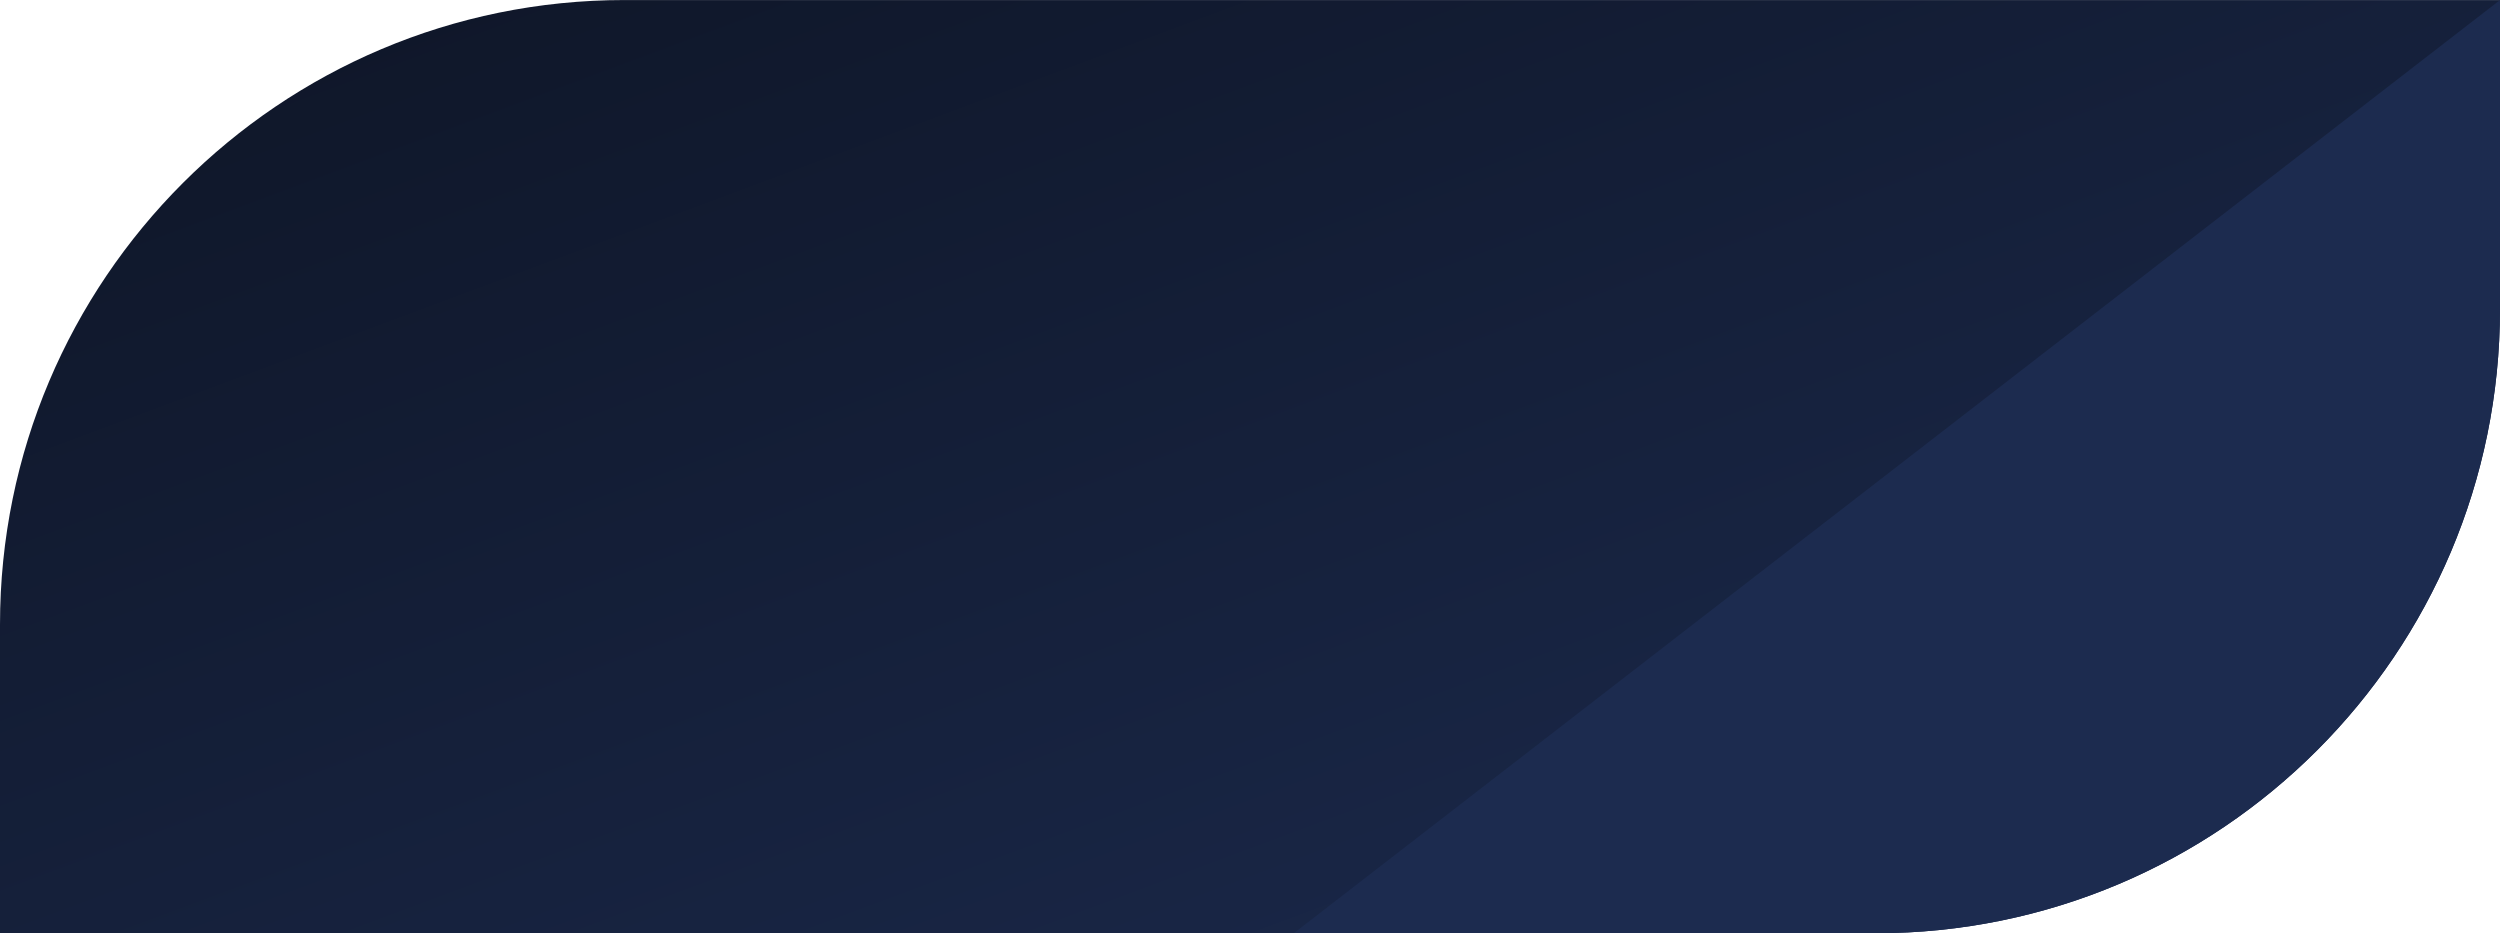
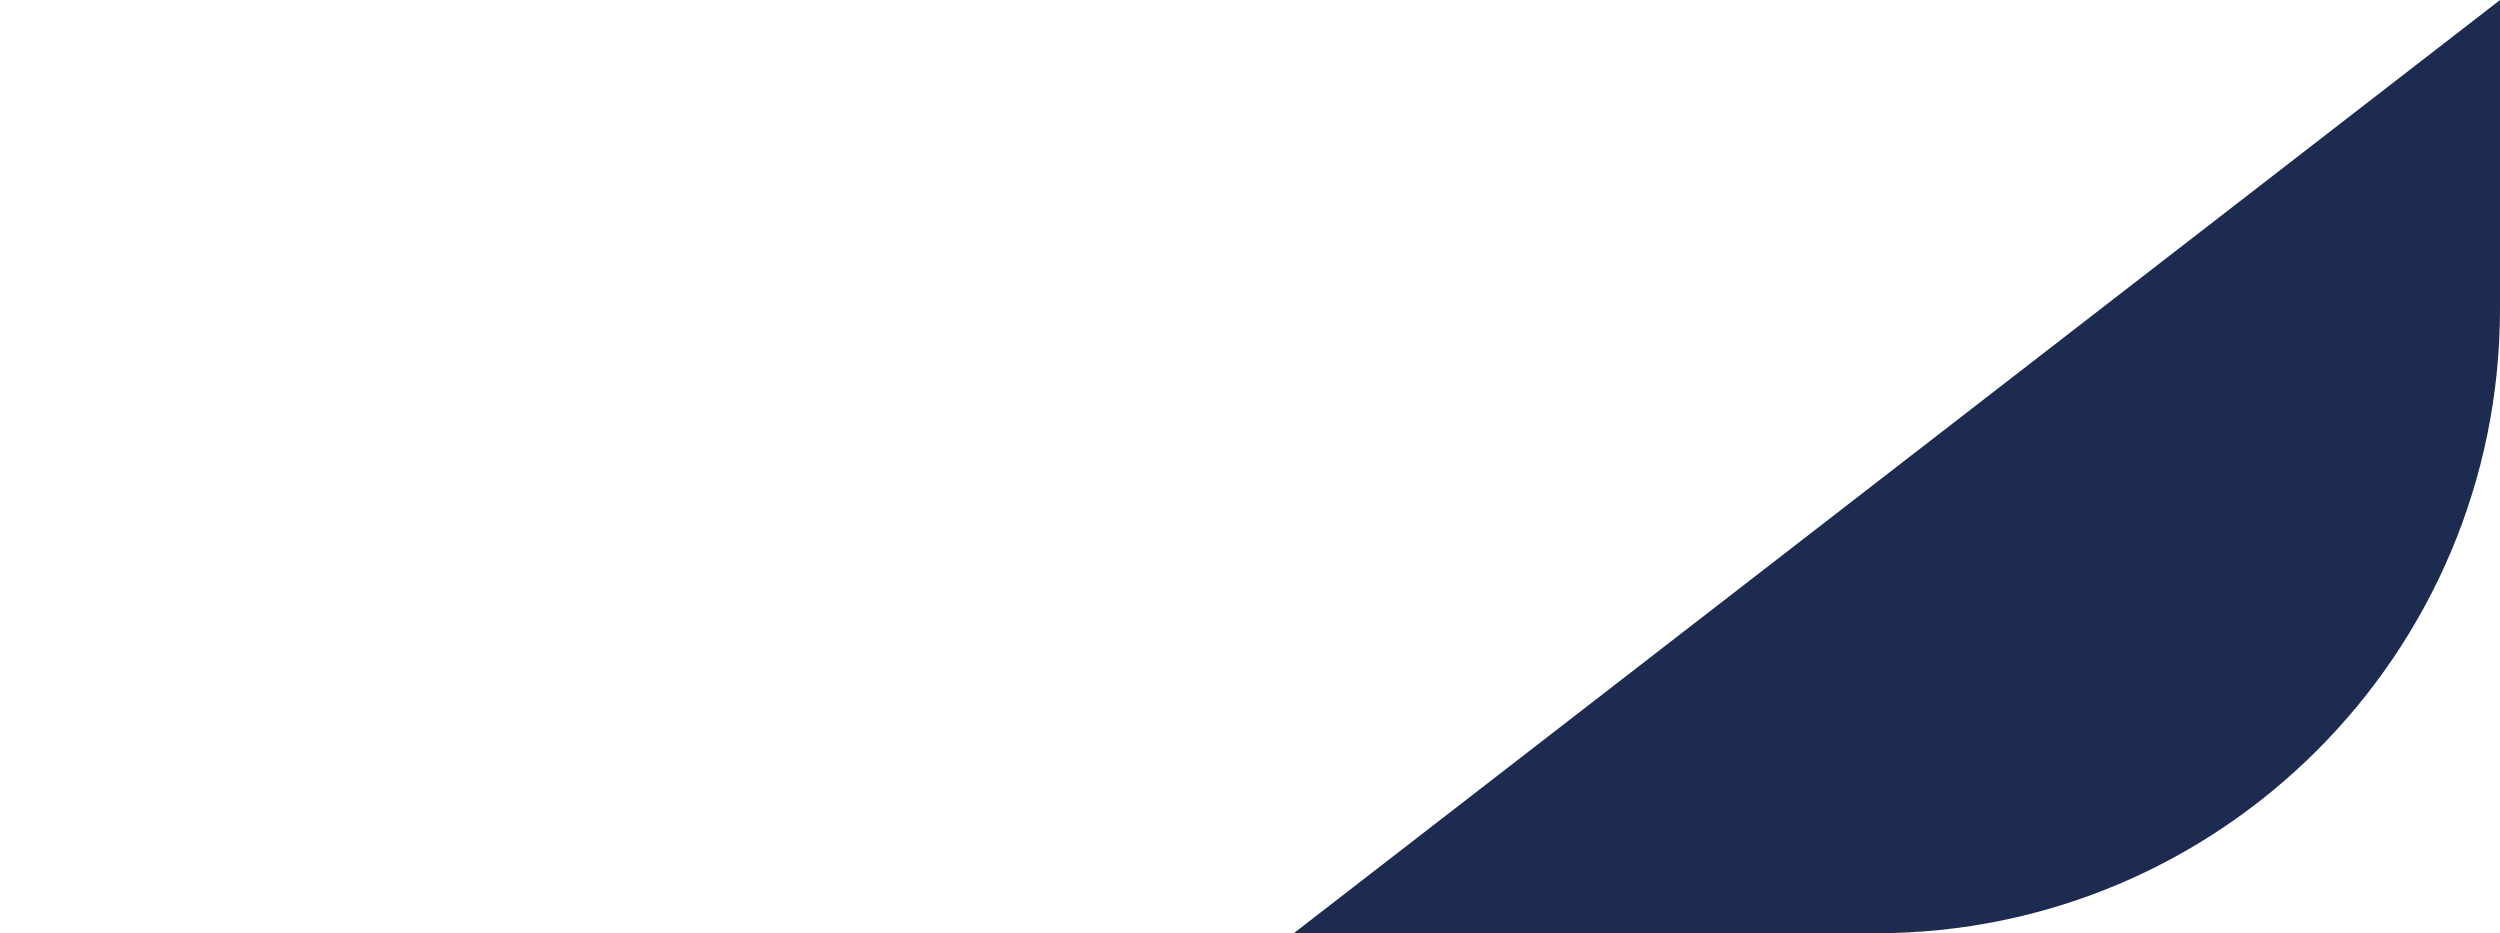
<svg xmlns="http://www.w3.org/2000/svg" width="1401" height="523" viewBox="0 0 1401 523" fill="none">
-   <path d="M0 350.02C0 156.721 156.7 0.021 350 0.021H1401V173C1401 366.299 1244.3 523 1051 523H0V350.02Z" fill="url(#paint0_linear_756_3072)" />
  <path d="M1401 173C1401 366.251 1244.38 522.92 1051.15 522.999H725L1401 0.021V173Z" fill="#1C2B4F" />
  <defs>
    <linearGradient id="paint0_linear_756_3072" x1="1401" y1="523" x2="1058.31" y2="-395.035" gradientUnits="userSpaceOnUse">
      <stop stop-color="#1C2B4F" />
      <stop offset="1" stop-color="#0E1526" />
    </linearGradient>
  </defs>
</svg>